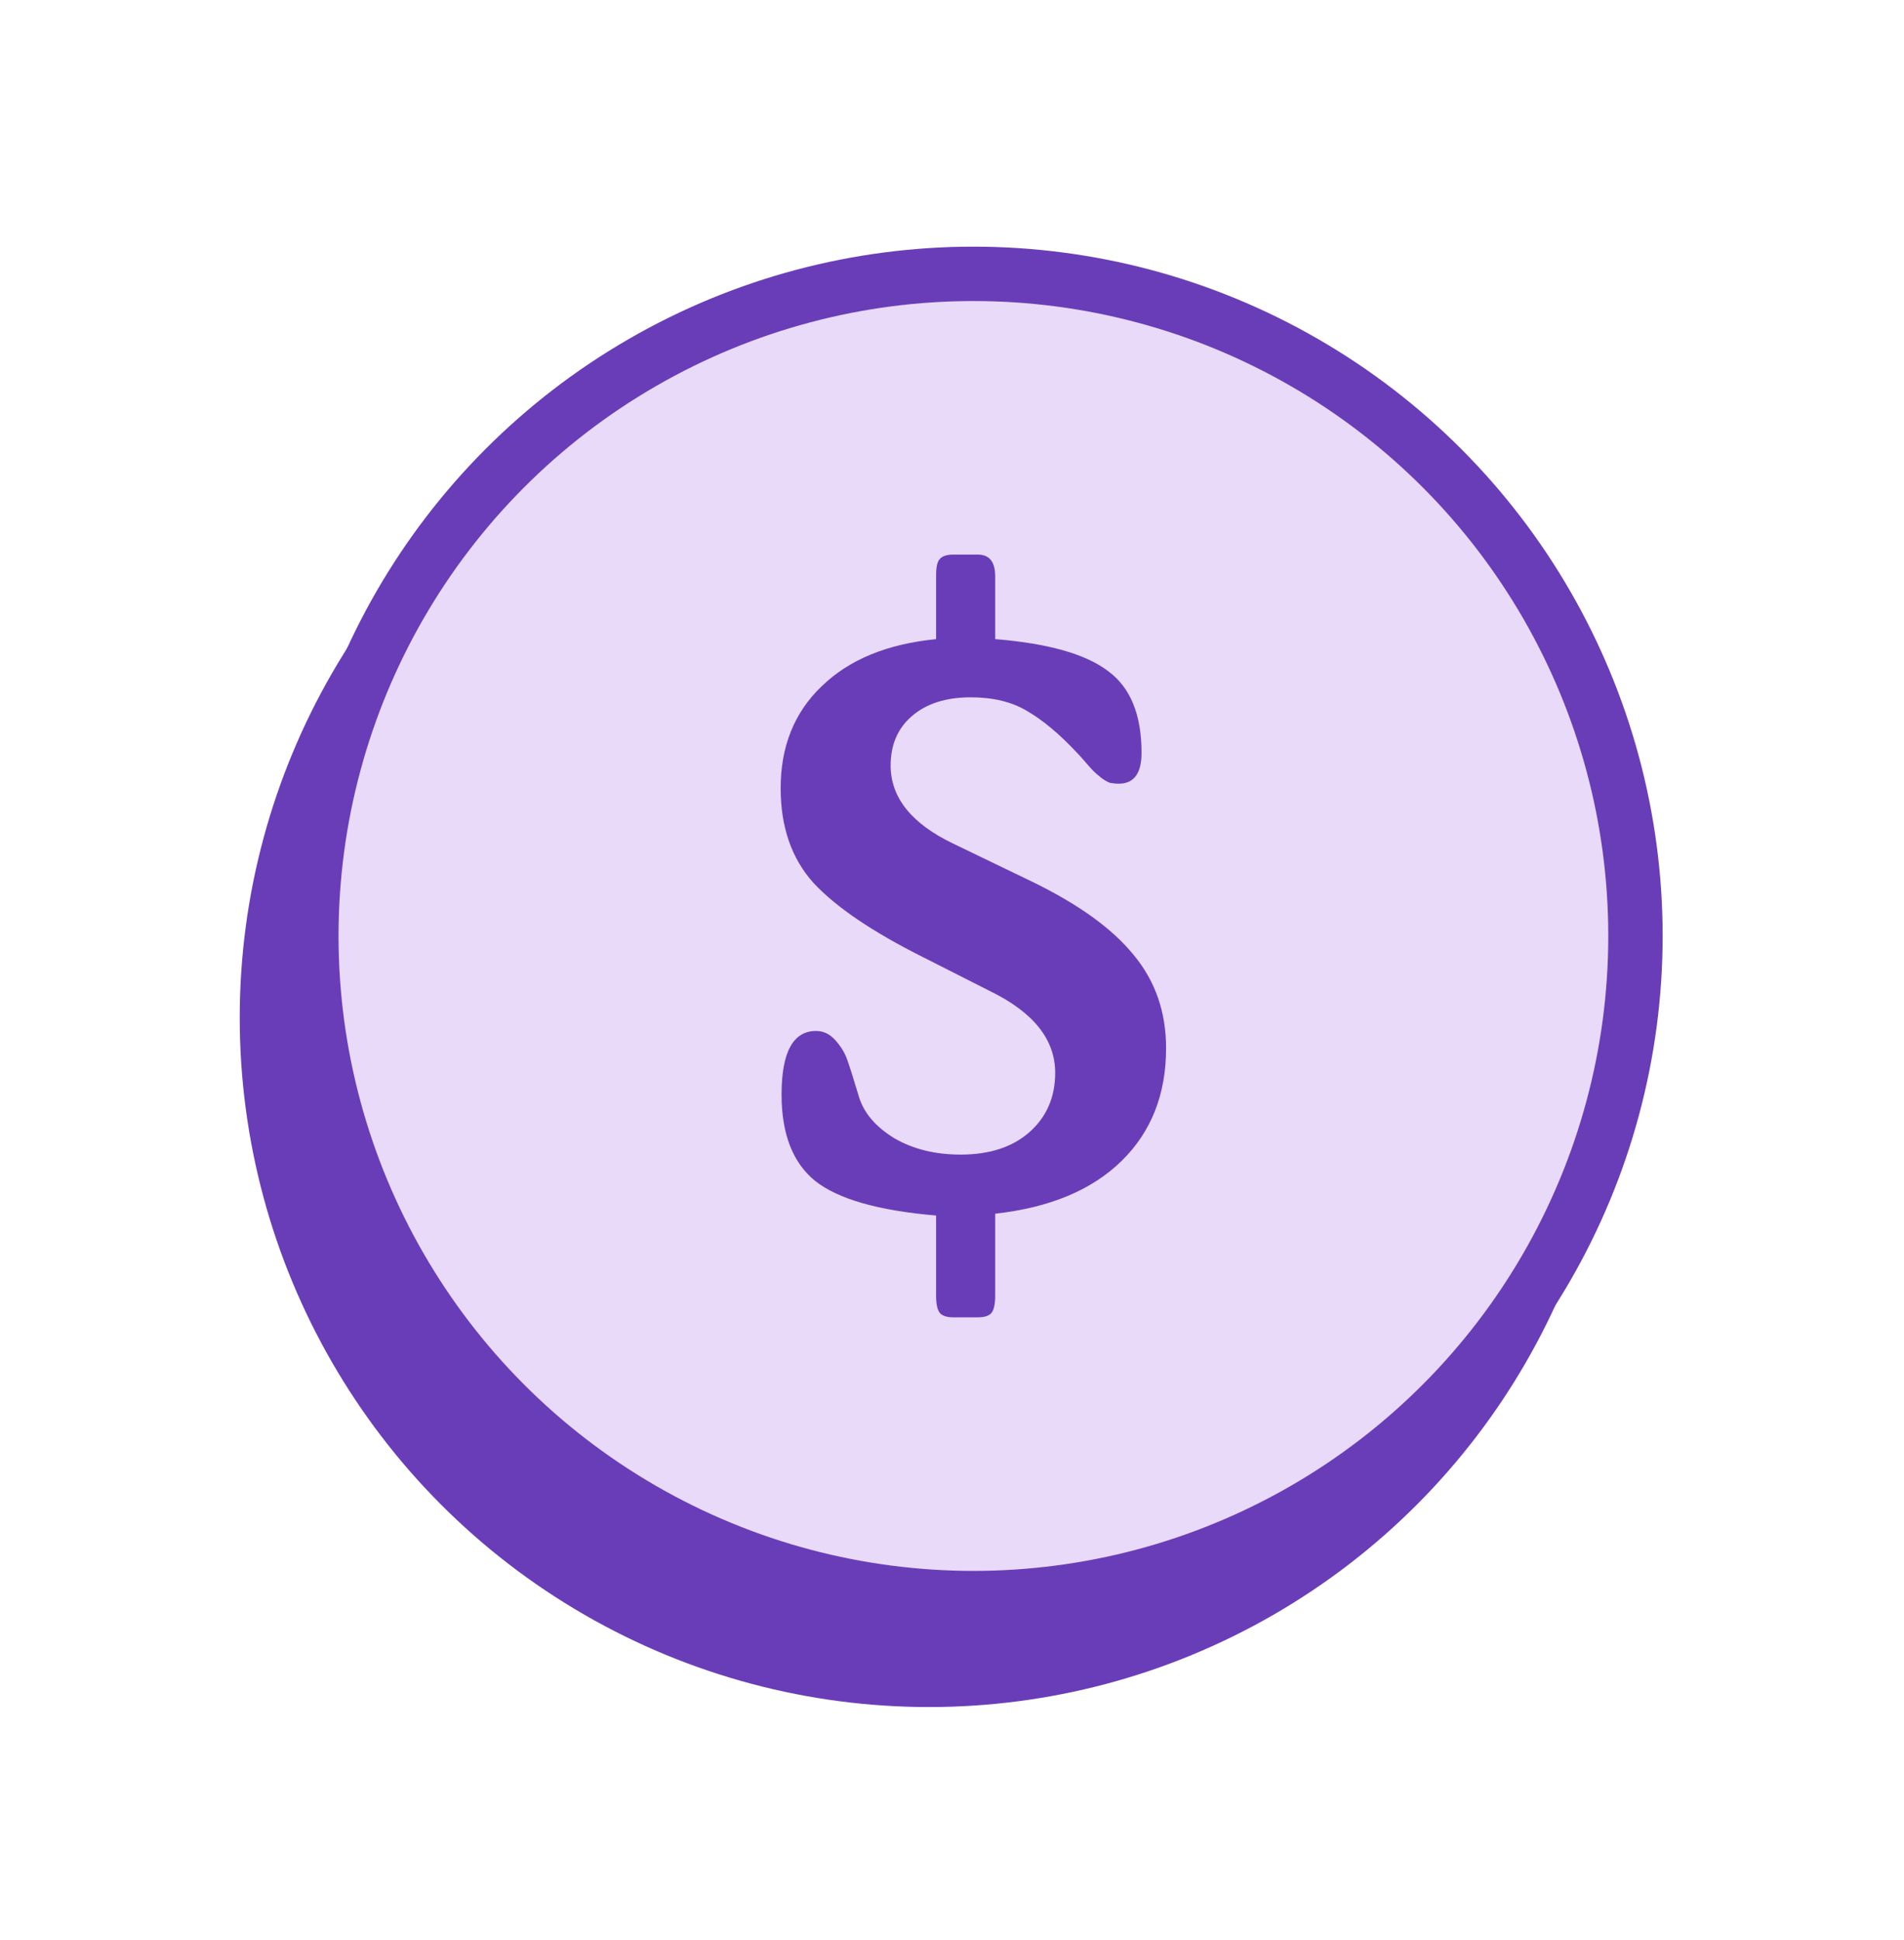
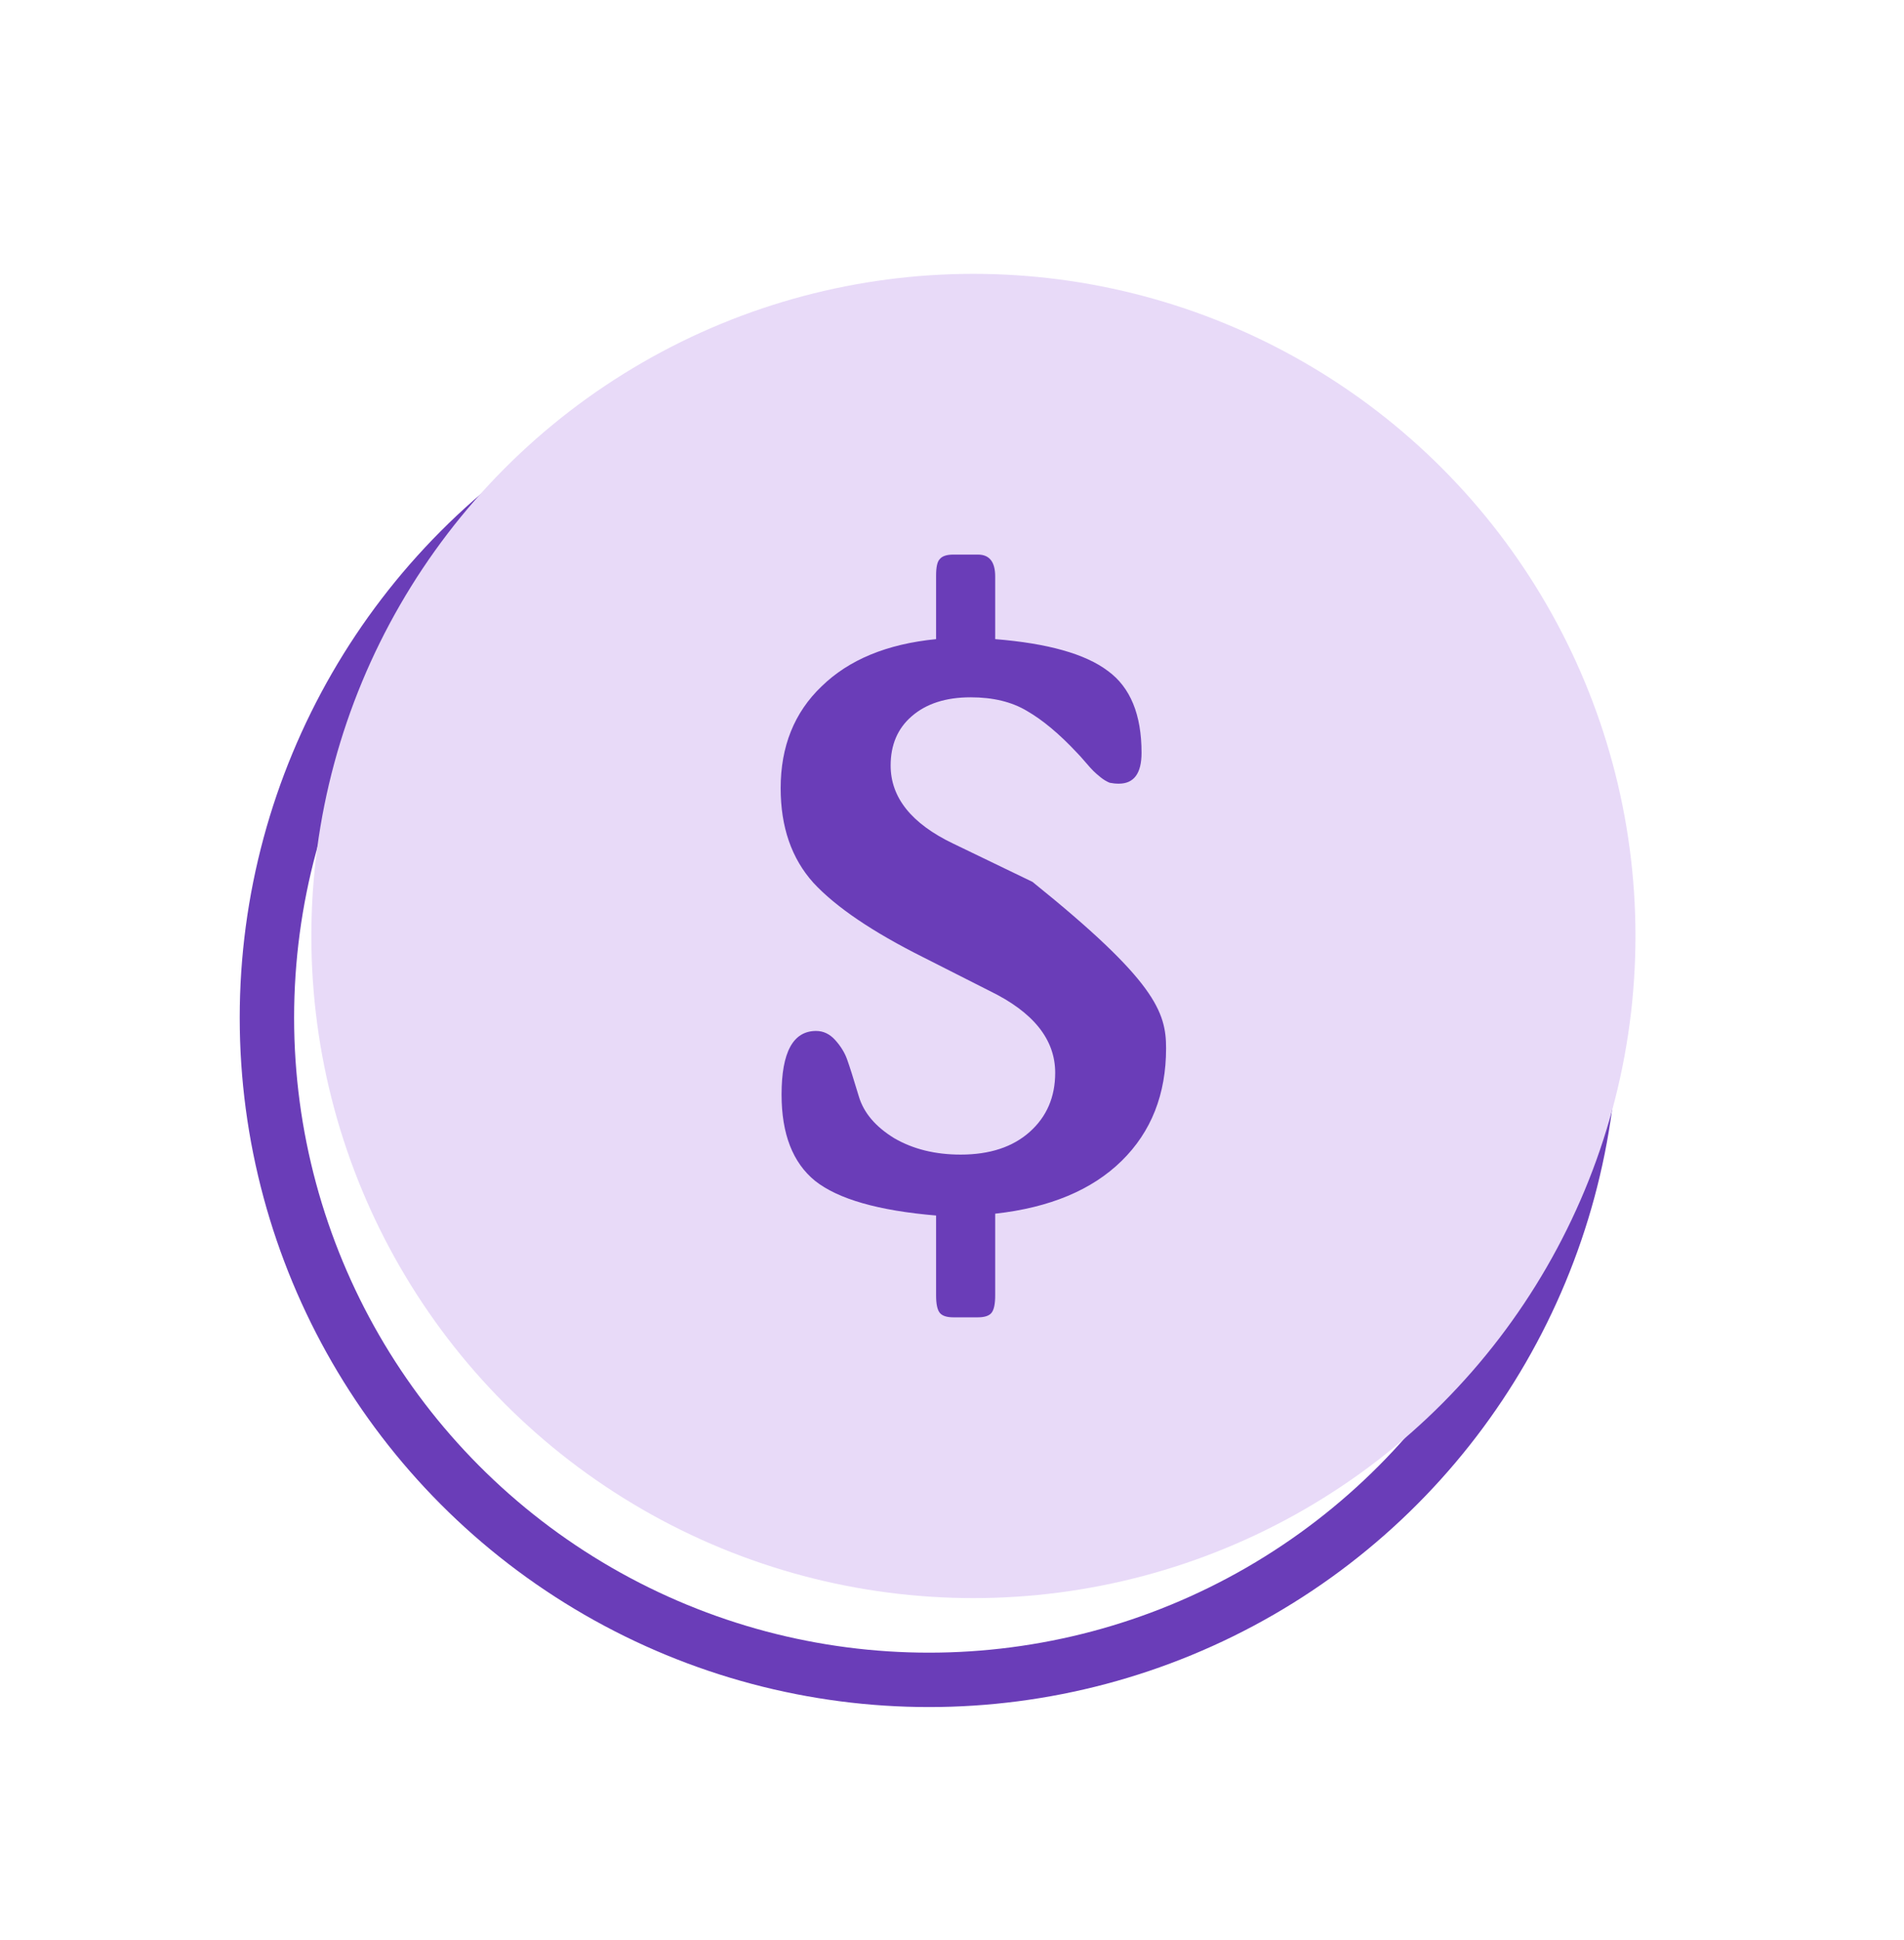
<svg xmlns="http://www.w3.org/2000/svg" width="107" height="109" viewBox="0 0 107 109" fill="none">
  <g filter="url(#filter0_g_9201_1369)">
-     <circle cx="52.206" cy="57.188" r="37.206" fill="#6A3DB8" />
    <circle cx="52.206" cy="57.188" r="37.206" stroke="#6A3DB8" stroke-width="3.056" stroke-linecap="round" stroke-linejoin="round" />
  </g>
  <g filter="url(#filter1_g_9201_1369)">
    <circle cx="54.703" cy="52.594" r="37.206" fill="#E8DAF8" />
-     <circle cx="54.703" cy="52.594" r="37.206" stroke="#6A3DB8" stroke-width="3.056" stroke-linecap="round" stroke-linejoin="round" />
  </g>
  <g filter="url(#filter2_g_9201_1369)">
-     <path d="M55.927 68.199V72.797C55.927 73.274 55.859 73.597 55.723 73.768C55.587 73.938 55.331 74.023 54.956 74.023H53.577C53.203 74.023 52.947 73.938 52.811 73.768C52.675 73.597 52.606 73.274 52.606 72.797V68.302C49.371 68.029 47.106 67.382 45.812 66.36C44.552 65.339 43.922 63.721 43.922 61.507C43.922 59.123 44.569 57.931 45.863 57.931C46.272 57.931 46.63 58.102 46.936 58.442C47.243 58.783 47.464 59.14 47.6 59.515C47.736 59.89 47.958 60.588 48.264 61.609C48.537 62.529 49.201 63.312 50.257 63.959C51.312 64.572 52.556 64.879 53.986 64.879C55.62 64.879 56.915 64.453 57.868 63.602C58.822 62.75 59.299 61.644 59.299 60.281C59.299 58.408 58.073 56.876 55.62 55.684L51.891 53.794C49.031 52.363 46.97 50.967 45.71 49.605C44.484 48.242 43.871 46.471 43.871 44.292C43.871 41.942 44.637 40.035 46.17 38.57C47.702 37.072 49.848 36.186 52.606 35.914V32.338C52.606 31.861 52.675 31.555 52.811 31.419C52.947 31.248 53.203 31.163 53.577 31.163H54.956C55.603 31.163 55.927 31.572 55.927 32.389V35.914C58.89 36.152 61.001 36.748 62.261 37.702C63.522 38.621 64.152 40.154 64.152 42.3C64.152 43.457 63.726 44.036 62.874 44.036C62.704 44.036 62.534 44.019 62.364 43.985C62.193 43.917 62.023 43.815 61.853 43.679C61.683 43.543 61.546 43.423 61.444 43.321C61.342 43.219 61.189 43.049 60.984 42.81C60.78 42.572 60.627 42.402 60.525 42.3C59.537 41.244 58.6 40.461 57.715 39.95C56.864 39.439 55.808 39.183 54.548 39.183C53.151 39.183 52.045 39.541 51.227 40.256C50.444 40.937 50.052 41.857 50.052 43.015C50.052 44.82 51.227 46.284 53.577 47.408L58.022 49.553C60.61 50.814 62.5 52.176 63.692 53.64C64.918 55.105 65.531 56.859 65.531 58.902C65.531 61.49 64.697 63.602 63.028 65.237C61.359 66.871 58.992 67.859 55.927 68.199Z" fill="#6A3DB8" />
+     <path d="M55.927 68.199V72.797C55.927 73.274 55.859 73.597 55.723 73.768C55.587 73.938 55.331 74.023 54.956 74.023H53.577C53.203 74.023 52.947 73.938 52.811 73.768C52.675 73.597 52.606 73.274 52.606 72.797V68.302C49.371 68.029 47.106 67.382 45.812 66.36C44.552 65.339 43.922 63.721 43.922 61.507C43.922 59.123 44.569 57.931 45.863 57.931C46.272 57.931 46.63 58.102 46.936 58.442C47.243 58.783 47.464 59.14 47.6 59.515C47.736 59.89 47.958 60.588 48.264 61.609C48.537 62.529 49.201 63.312 50.257 63.959C51.312 64.572 52.556 64.879 53.986 64.879C55.62 64.879 56.915 64.453 57.868 63.602C58.822 62.75 59.299 61.644 59.299 60.281C59.299 58.408 58.073 56.876 55.62 55.684L51.891 53.794C49.031 52.363 46.97 50.967 45.71 49.605C44.484 48.242 43.871 46.471 43.871 44.292C43.871 41.942 44.637 40.035 46.17 38.57C47.702 37.072 49.848 36.186 52.606 35.914V32.338C52.606 31.861 52.675 31.555 52.811 31.419C52.947 31.248 53.203 31.163 53.577 31.163H54.956C55.603 31.163 55.927 31.572 55.927 32.389V35.914C58.89 36.152 61.001 36.748 62.261 37.702C63.522 38.621 64.152 40.154 64.152 42.3C64.152 43.457 63.726 44.036 62.874 44.036C62.704 44.036 62.534 44.019 62.364 43.985C62.193 43.917 62.023 43.815 61.853 43.679C61.683 43.543 61.546 43.423 61.444 43.321C61.342 43.219 61.189 43.049 60.984 42.81C60.78 42.572 60.627 42.402 60.525 42.3C59.537 41.244 58.6 40.461 57.715 39.95C56.864 39.439 55.808 39.183 54.548 39.183C53.151 39.183 52.045 39.541 51.227 40.256C50.444 40.937 50.052 41.857 50.052 43.015C50.052 44.82 51.227 46.284 53.577 47.408L58.022 49.553C64.918 55.105 65.531 56.859 65.531 58.902C65.531 61.49 64.697 63.602 63.028 65.237C61.359 66.871 58.992 67.859 55.927 68.199Z" fill="#6A3DB8" />
  </g>
  <defs>
    <filter id="filter0_g_9201_1369" x="13.298" y="18.279" width="77.818" height="77.818" filterUnits="userSpaceOnUse" color-interpolation-filters="sRGB">
      <feFlood flood-opacity="0" result="BackgroundImageFix" />
      <feBlend mode="normal" in="SourceGraphic" in2="BackgroundImageFix" result="shape" />
      <feTurbulence type="fractalNoise" baseFrequency="0.716 0.716" numOctaves="3" seed="5446" />
      <feDisplacementMap in="shape" scale="0.349" xChannelSelector="R" yChannelSelector="G" result="displacedImage" width="100%" height="100%" />
      <feMerge result="effect1_texture_9201_1369">
        <feMergeNode in="displacedImage" />
      </feMerge>
    </filter>
    <filter id="filter1_g_9201_1369" x="15.794" y="13.685" width="77.818" height="77.818" filterUnits="userSpaceOnUse" color-interpolation-filters="sRGB">
      <feFlood flood-opacity="0" result="BackgroundImageFix" />
      <feBlend mode="normal" in="SourceGraphic" in2="BackgroundImageFix" result="shape" />
      <feTurbulence type="fractalNoise" baseFrequency="0.716 0.716" numOctaves="3" seed="5446" />
      <feDisplacementMap in="shape" scale="0.349" xChannelSelector="R" yChannelSelector="G" result="displacedImage" width="100%" height="100%" />
      <feMerge result="effect1_texture_9201_1369">
        <feMergeNode in="displacedImage" />
      </feMerge>
    </filter>
    <filter id="filter2_g_9201_1369" x="43.697" y="30.988" width="22.009" height="43.209" filterUnits="userSpaceOnUse" color-interpolation-filters="sRGB">
      <feFlood flood-opacity="0" result="BackgroundImageFix" />
      <feBlend mode="normal" in="SourceGraphic" in2="BackgroundImageFix" result="shape" />
      <feTurbulence type="fractalNoise" baseFrequency="0.716 0.716" numOctaves="3" seed="5446" />
      <feDisplacementMap in="shape" scale="0.349" xChannelSelector="R" yChannelSelector="G" result="displacedImage" width="100%" height="100%" />
      <feMerge result="effect1_texture_9201_1369">
        <feMergeNode in="displacedImage" />
      </feMerge>
    </filter>
  </defs>
</svg>